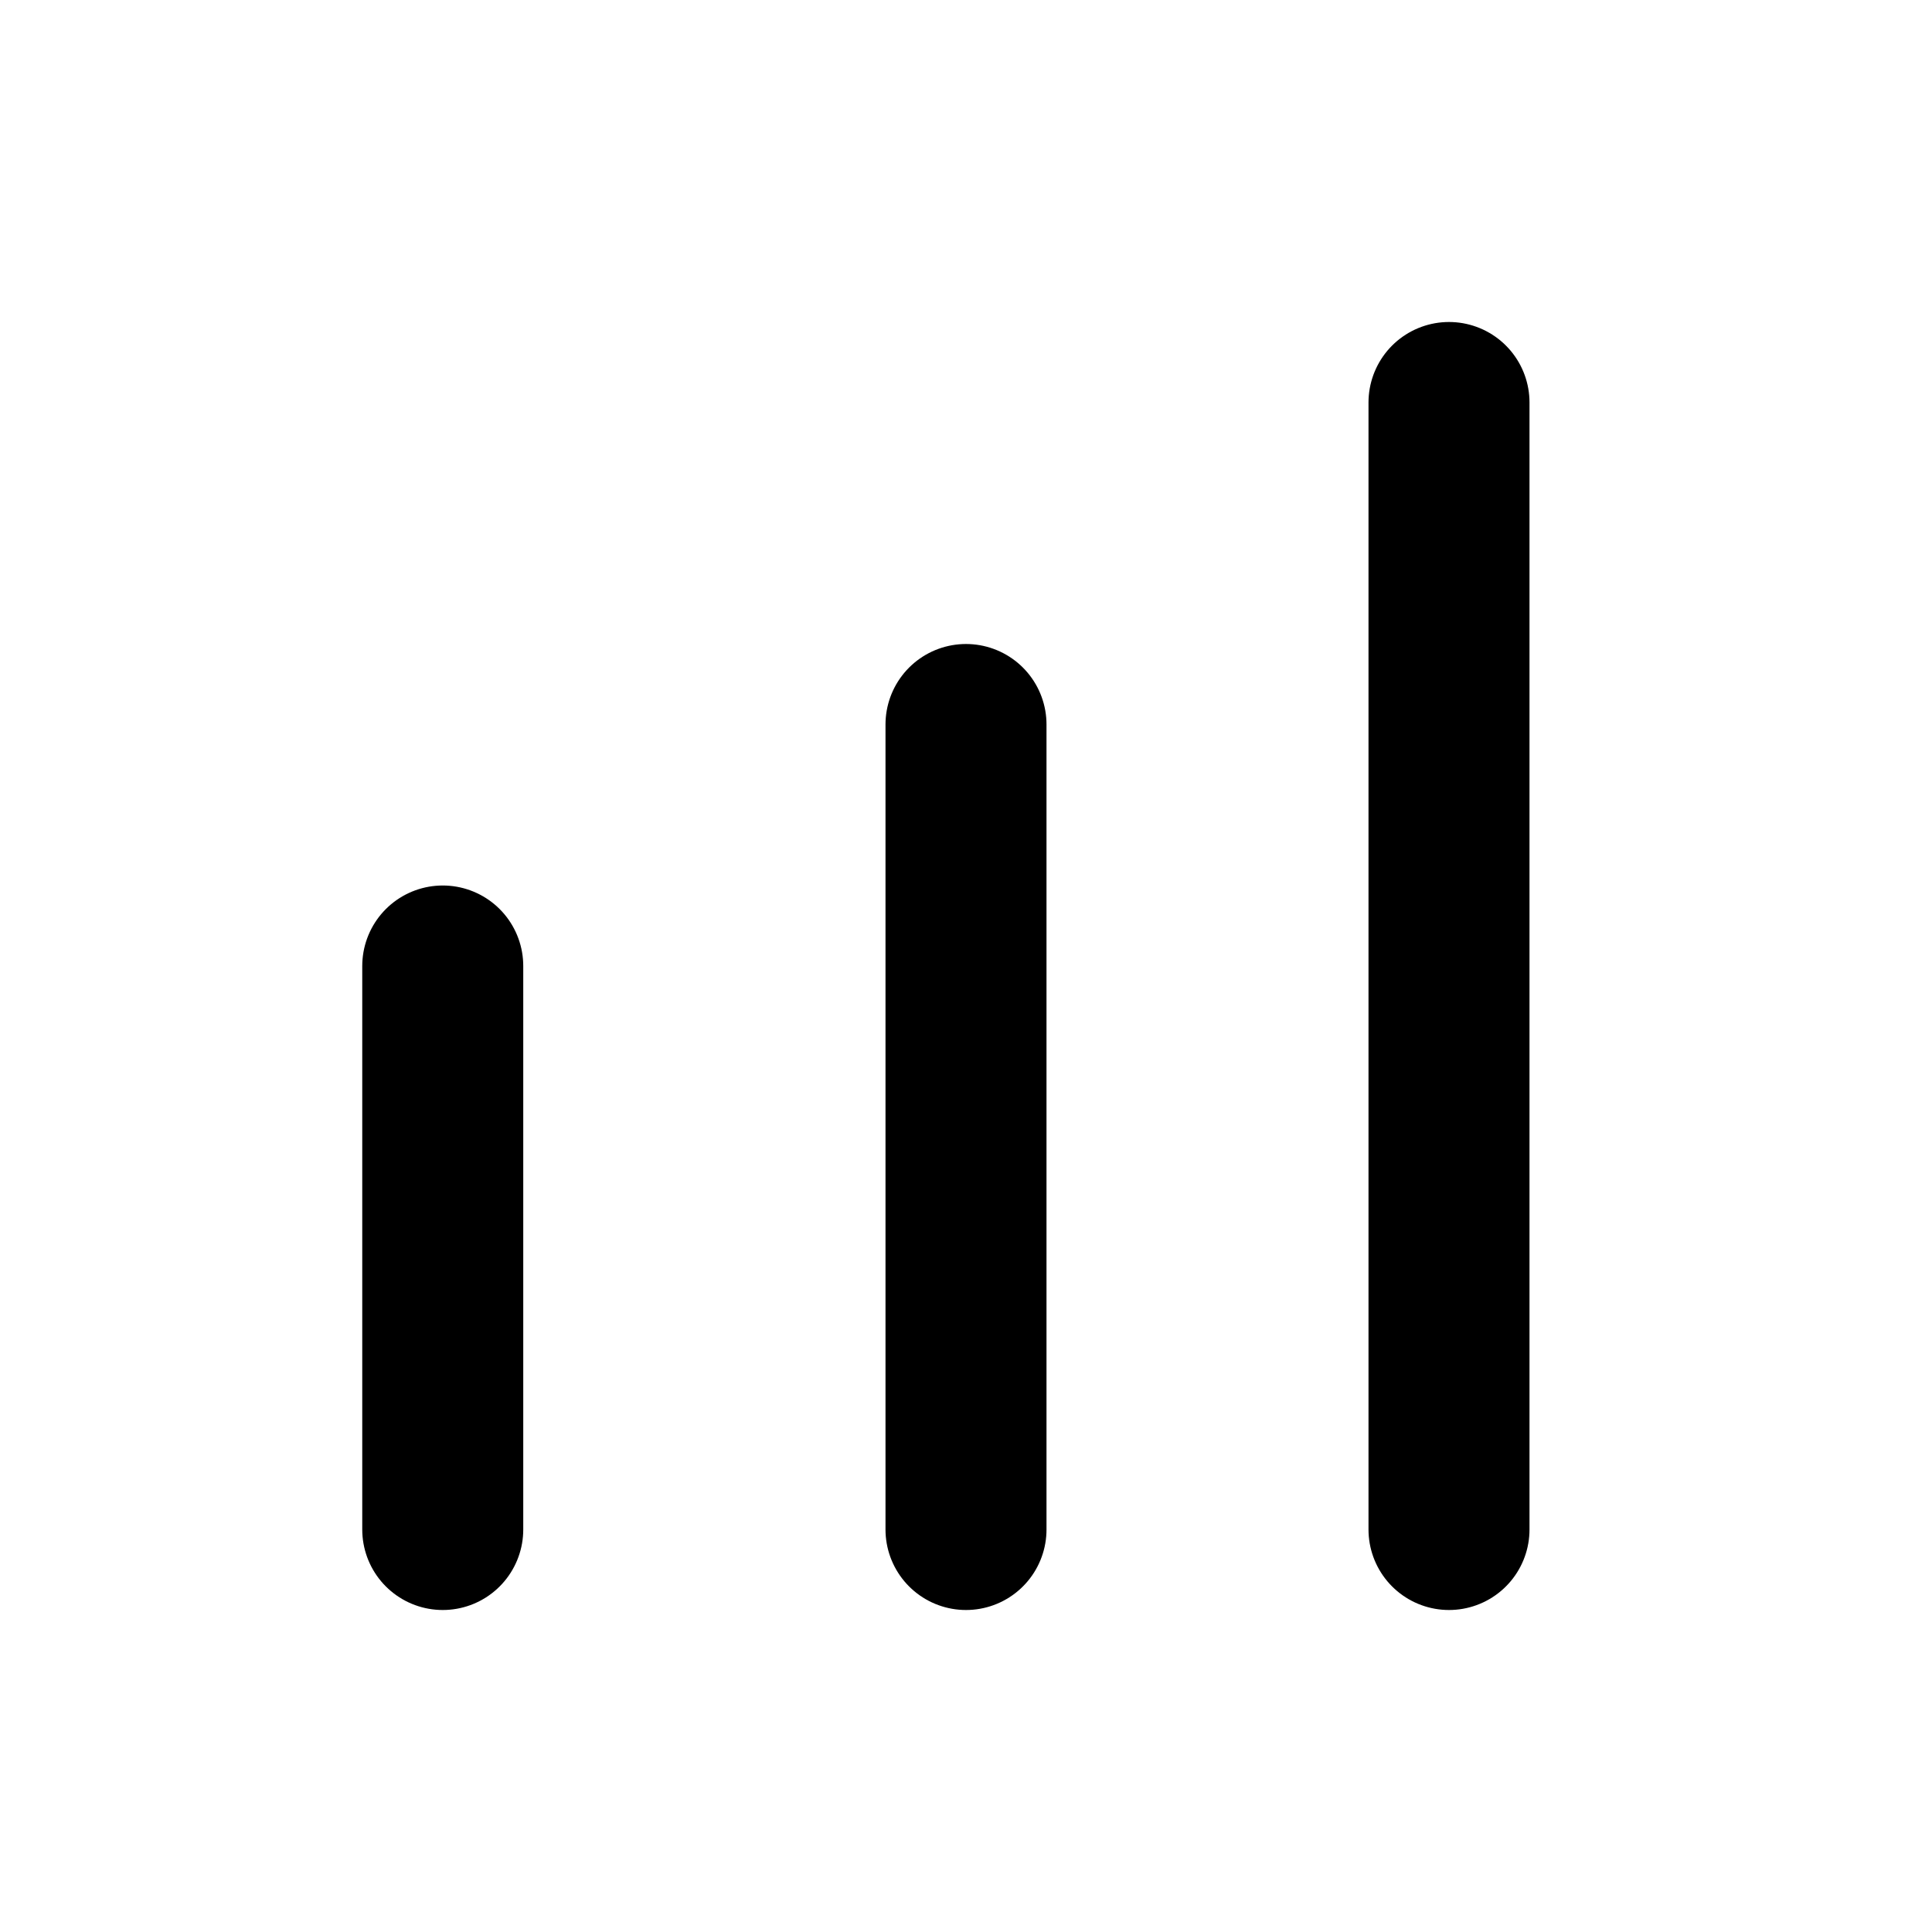
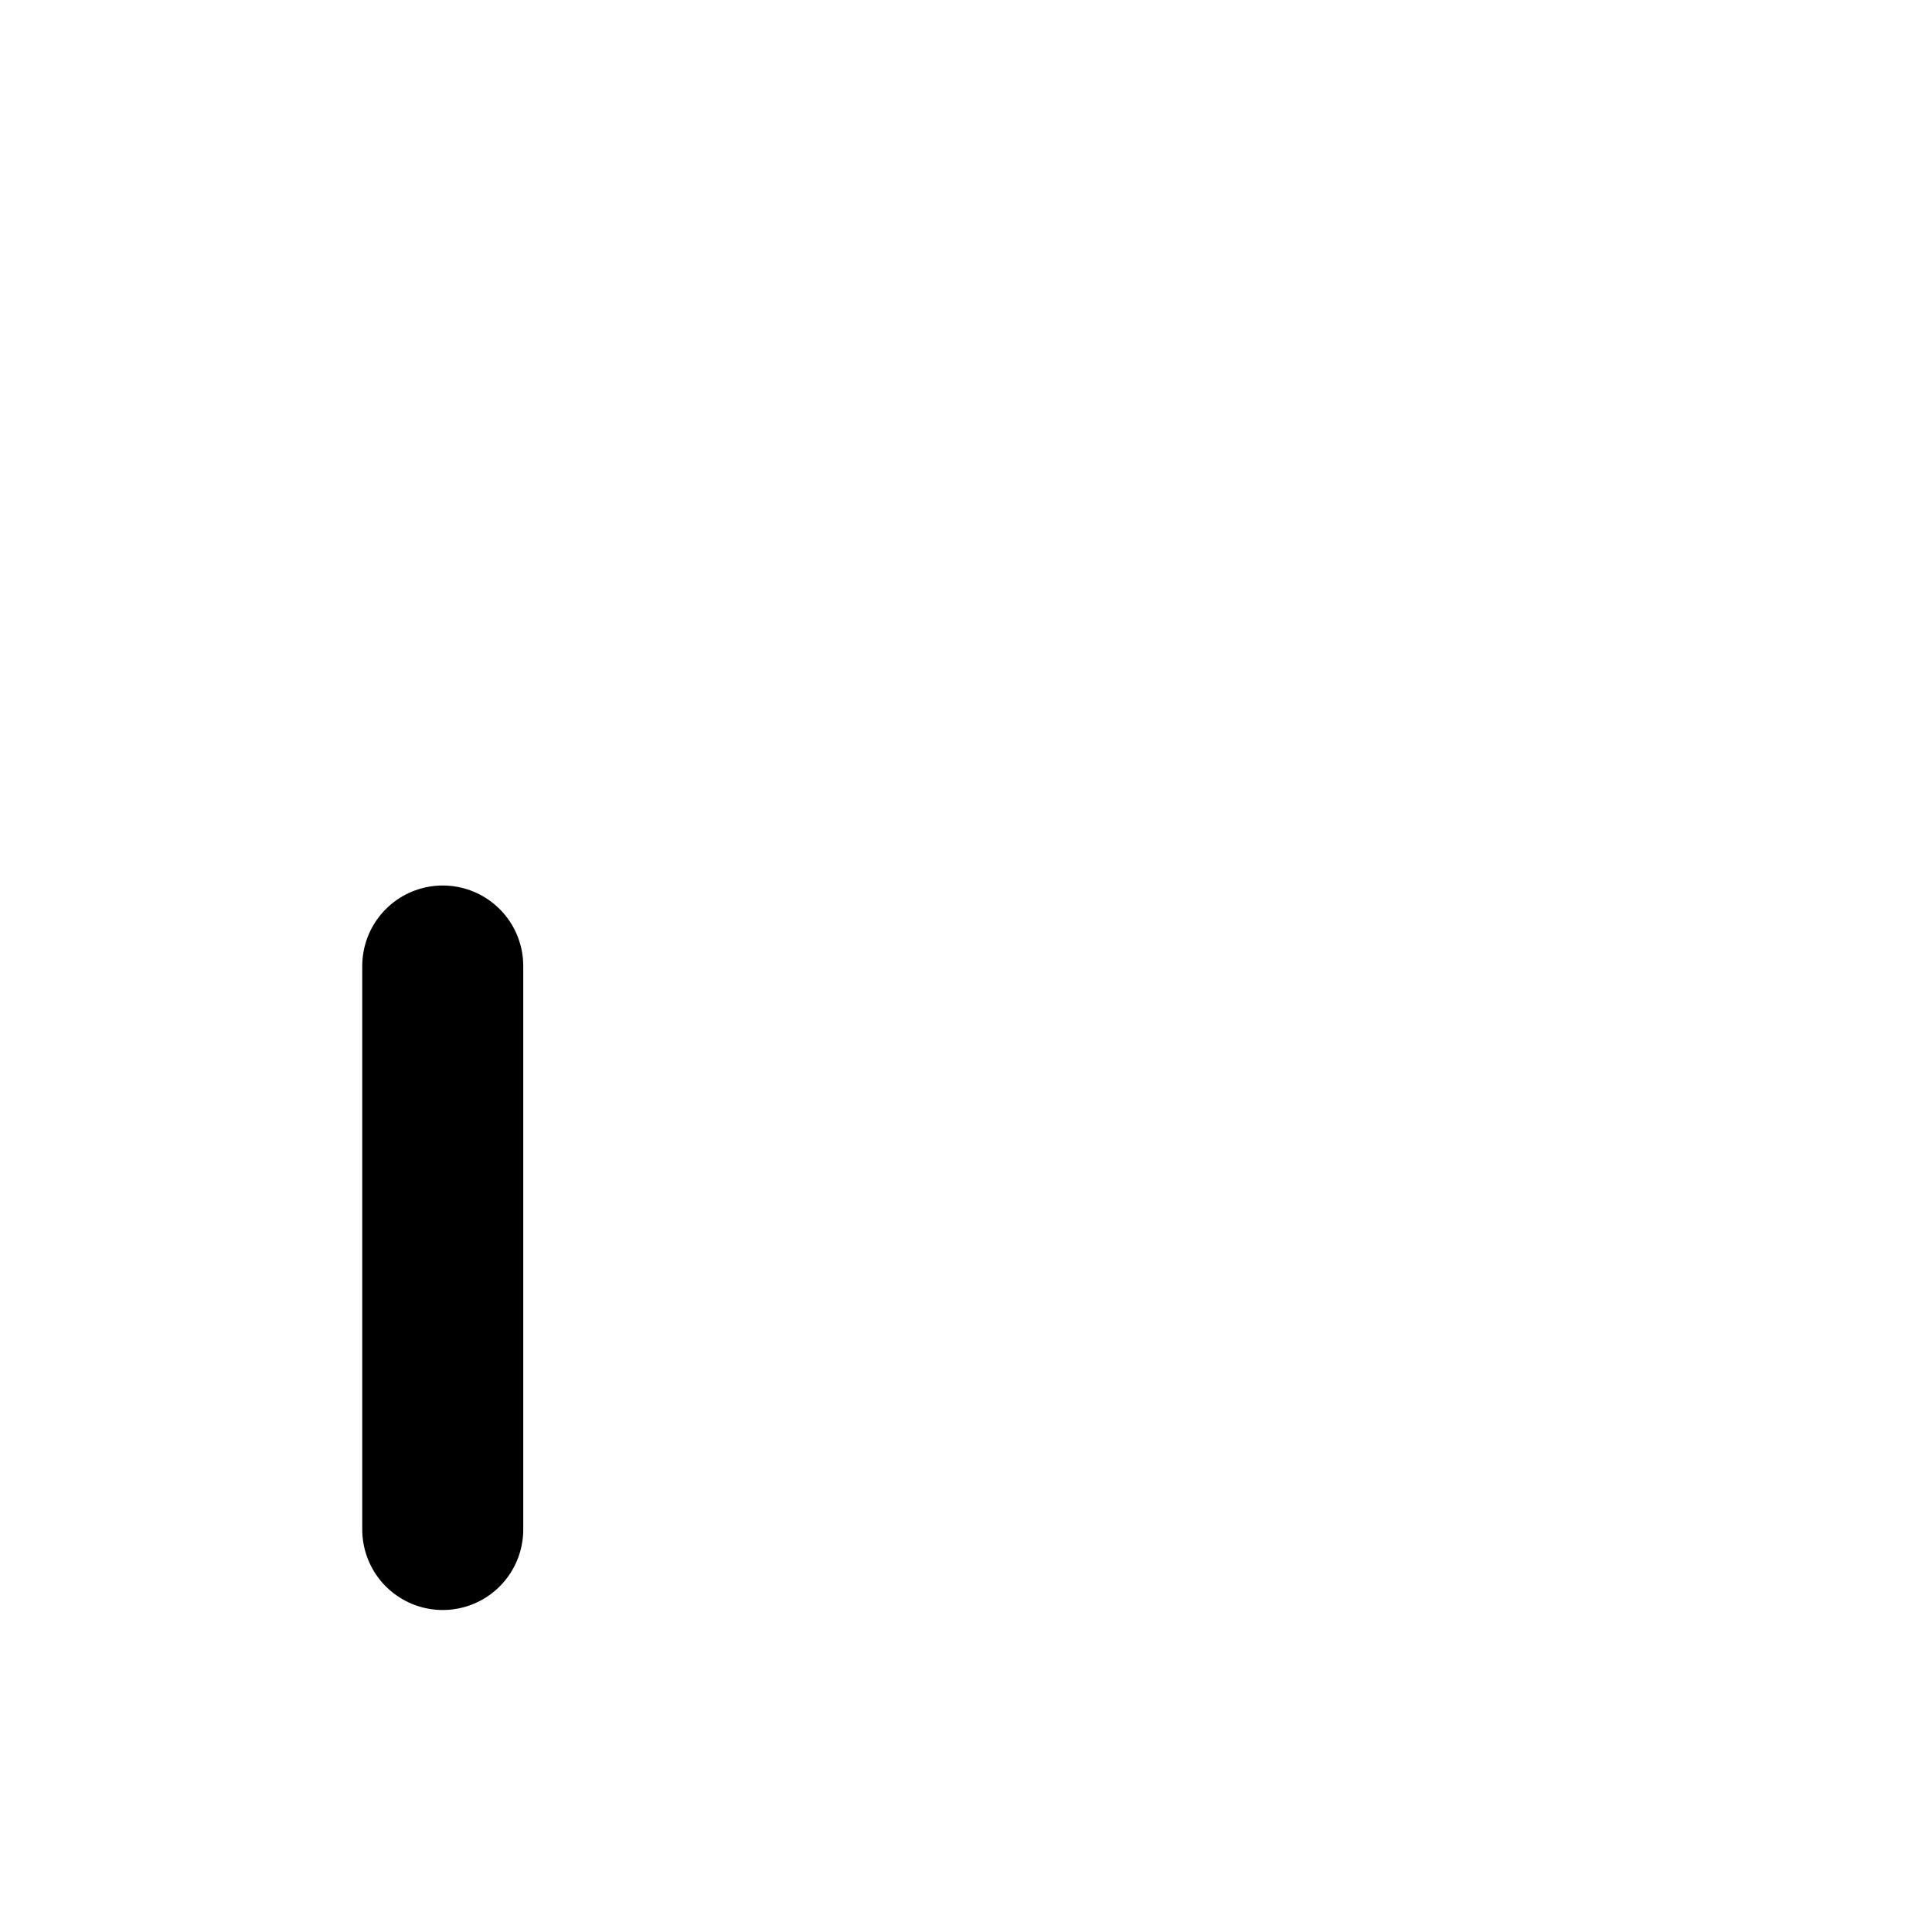
<svg xmlns="http://www.w3.org/2000/svg" width="24" height="24" viewBox="0 0 24 24" fill="none">
  <path d="M5.5 19L5.5 12" stroke="black" stroke-width="2" stroke-linecap="round" />
-   <path d="M12 19L12 9" stroke="black" stroke-width="2" stroke-linecap="round" />
-   <path d="M18 19L18 5" stroke="black" stroke-width="2" stroke-linecap="round" />
</svg>